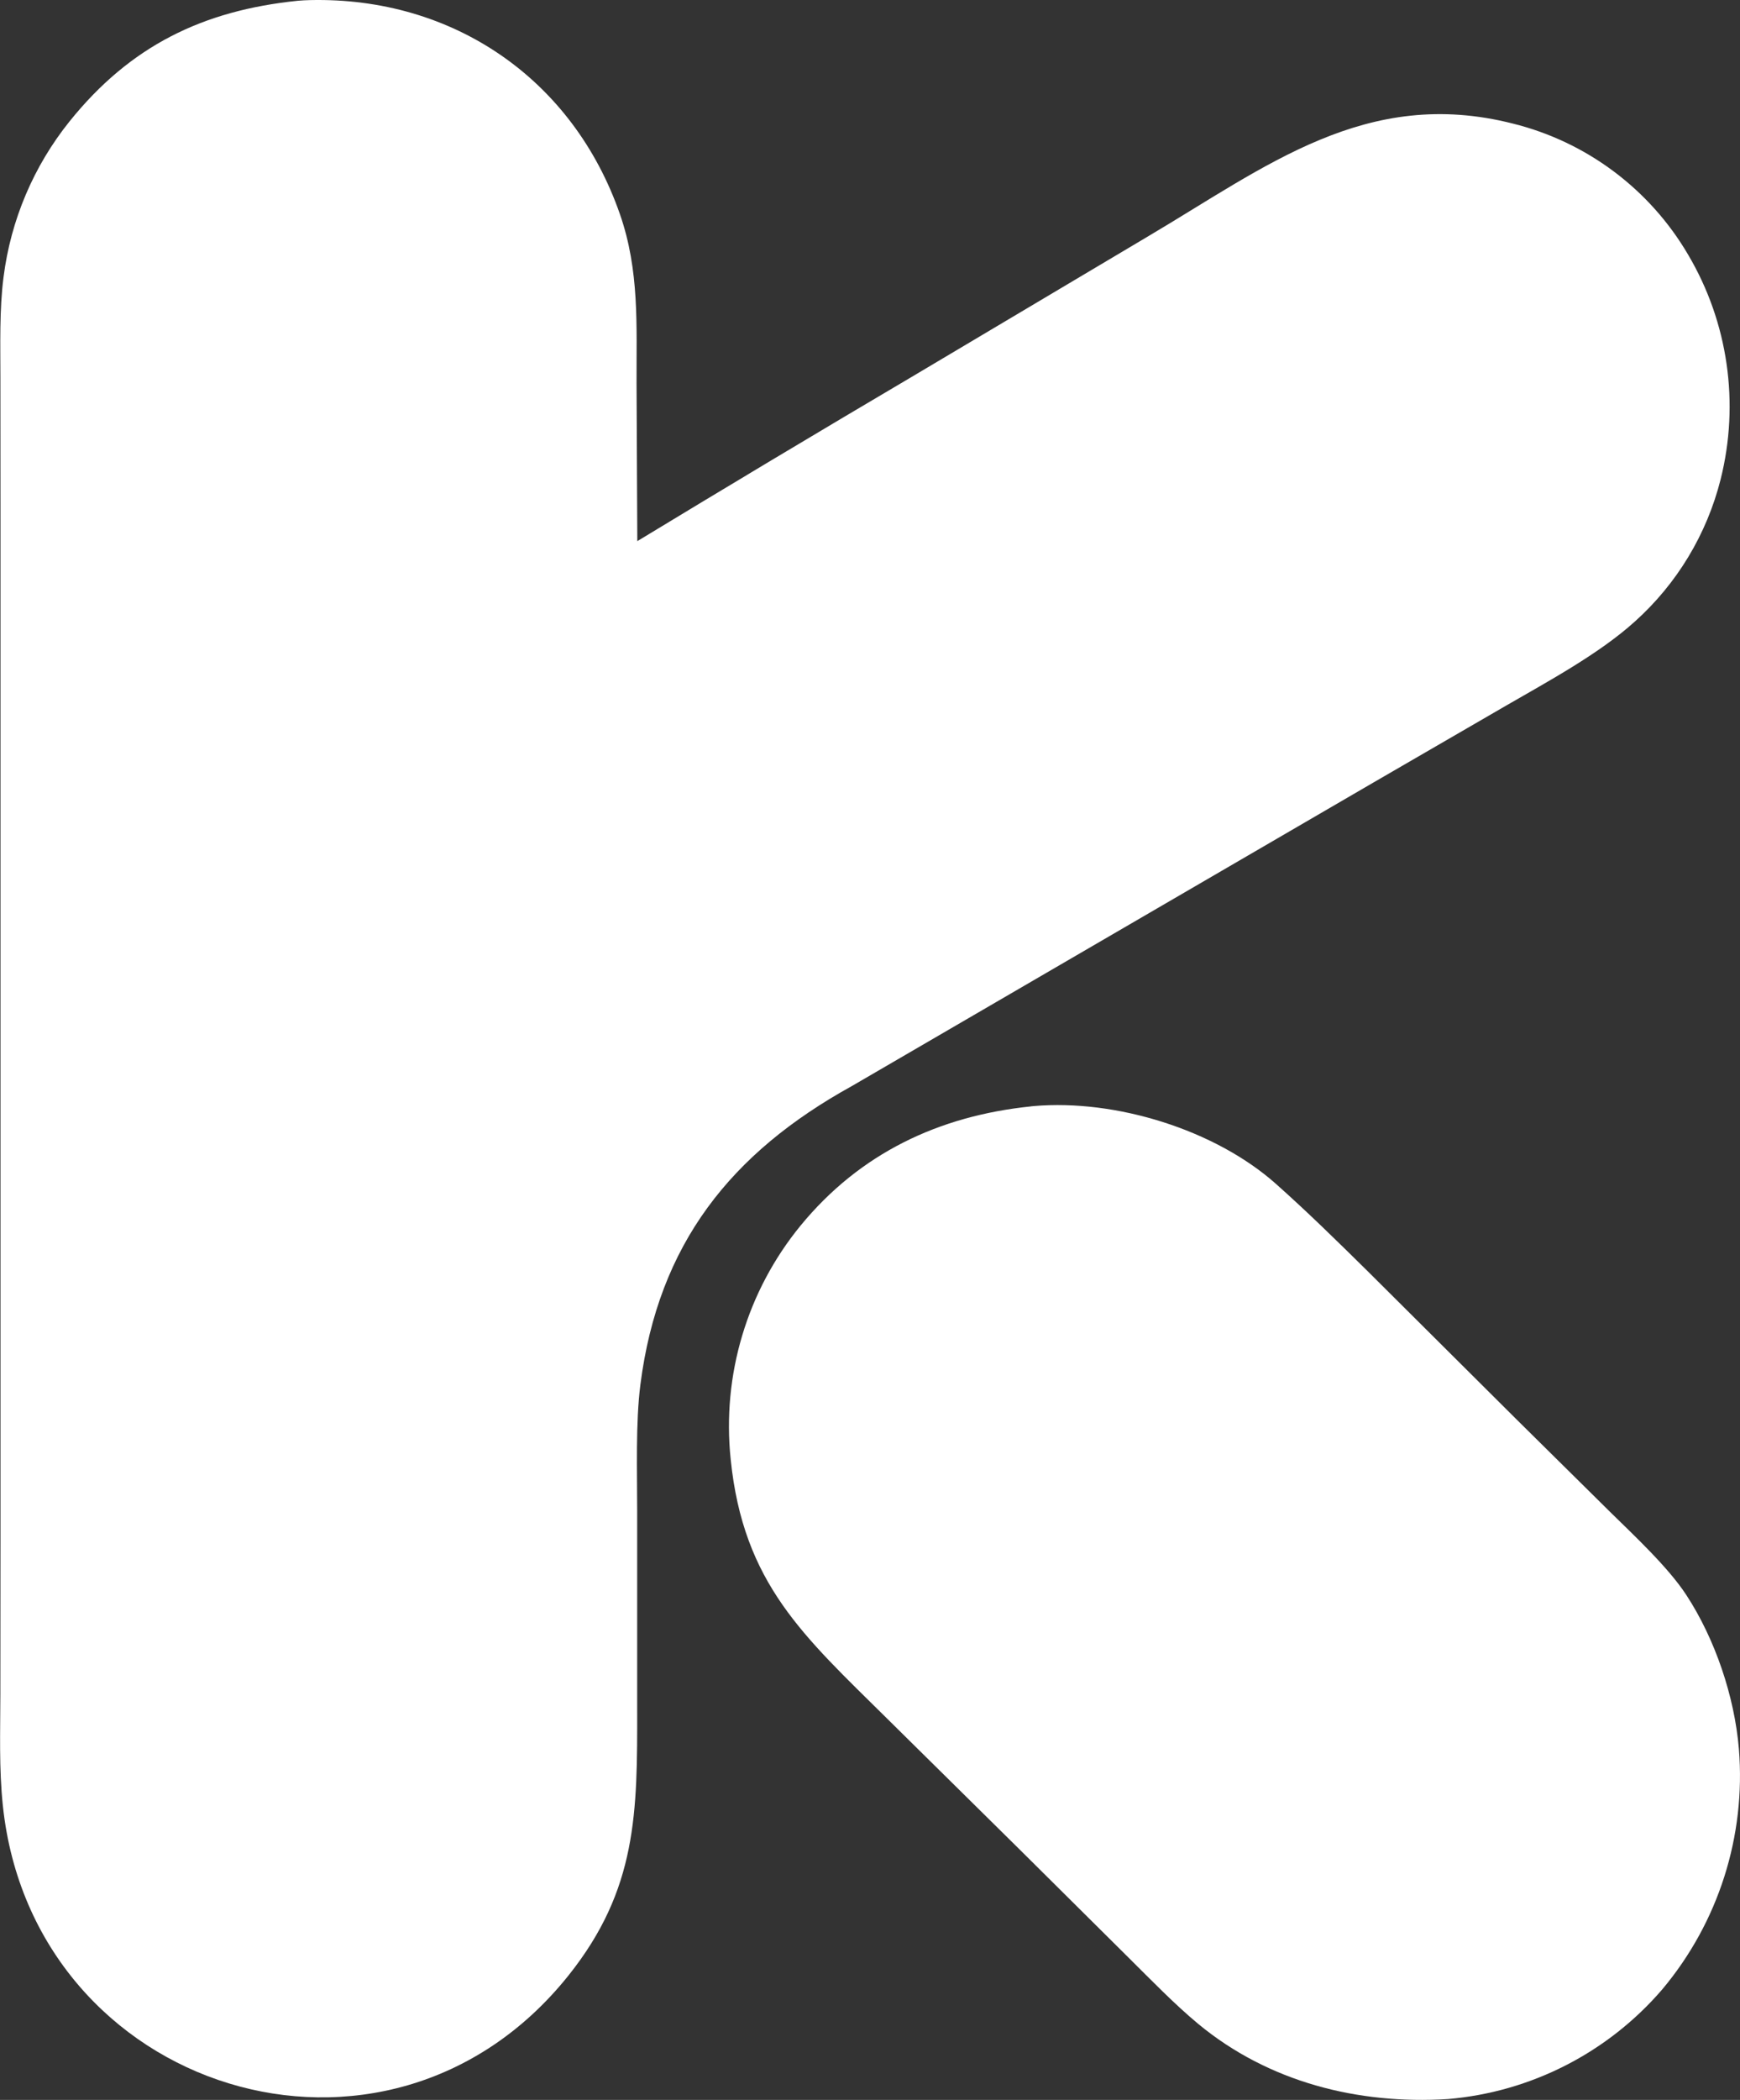
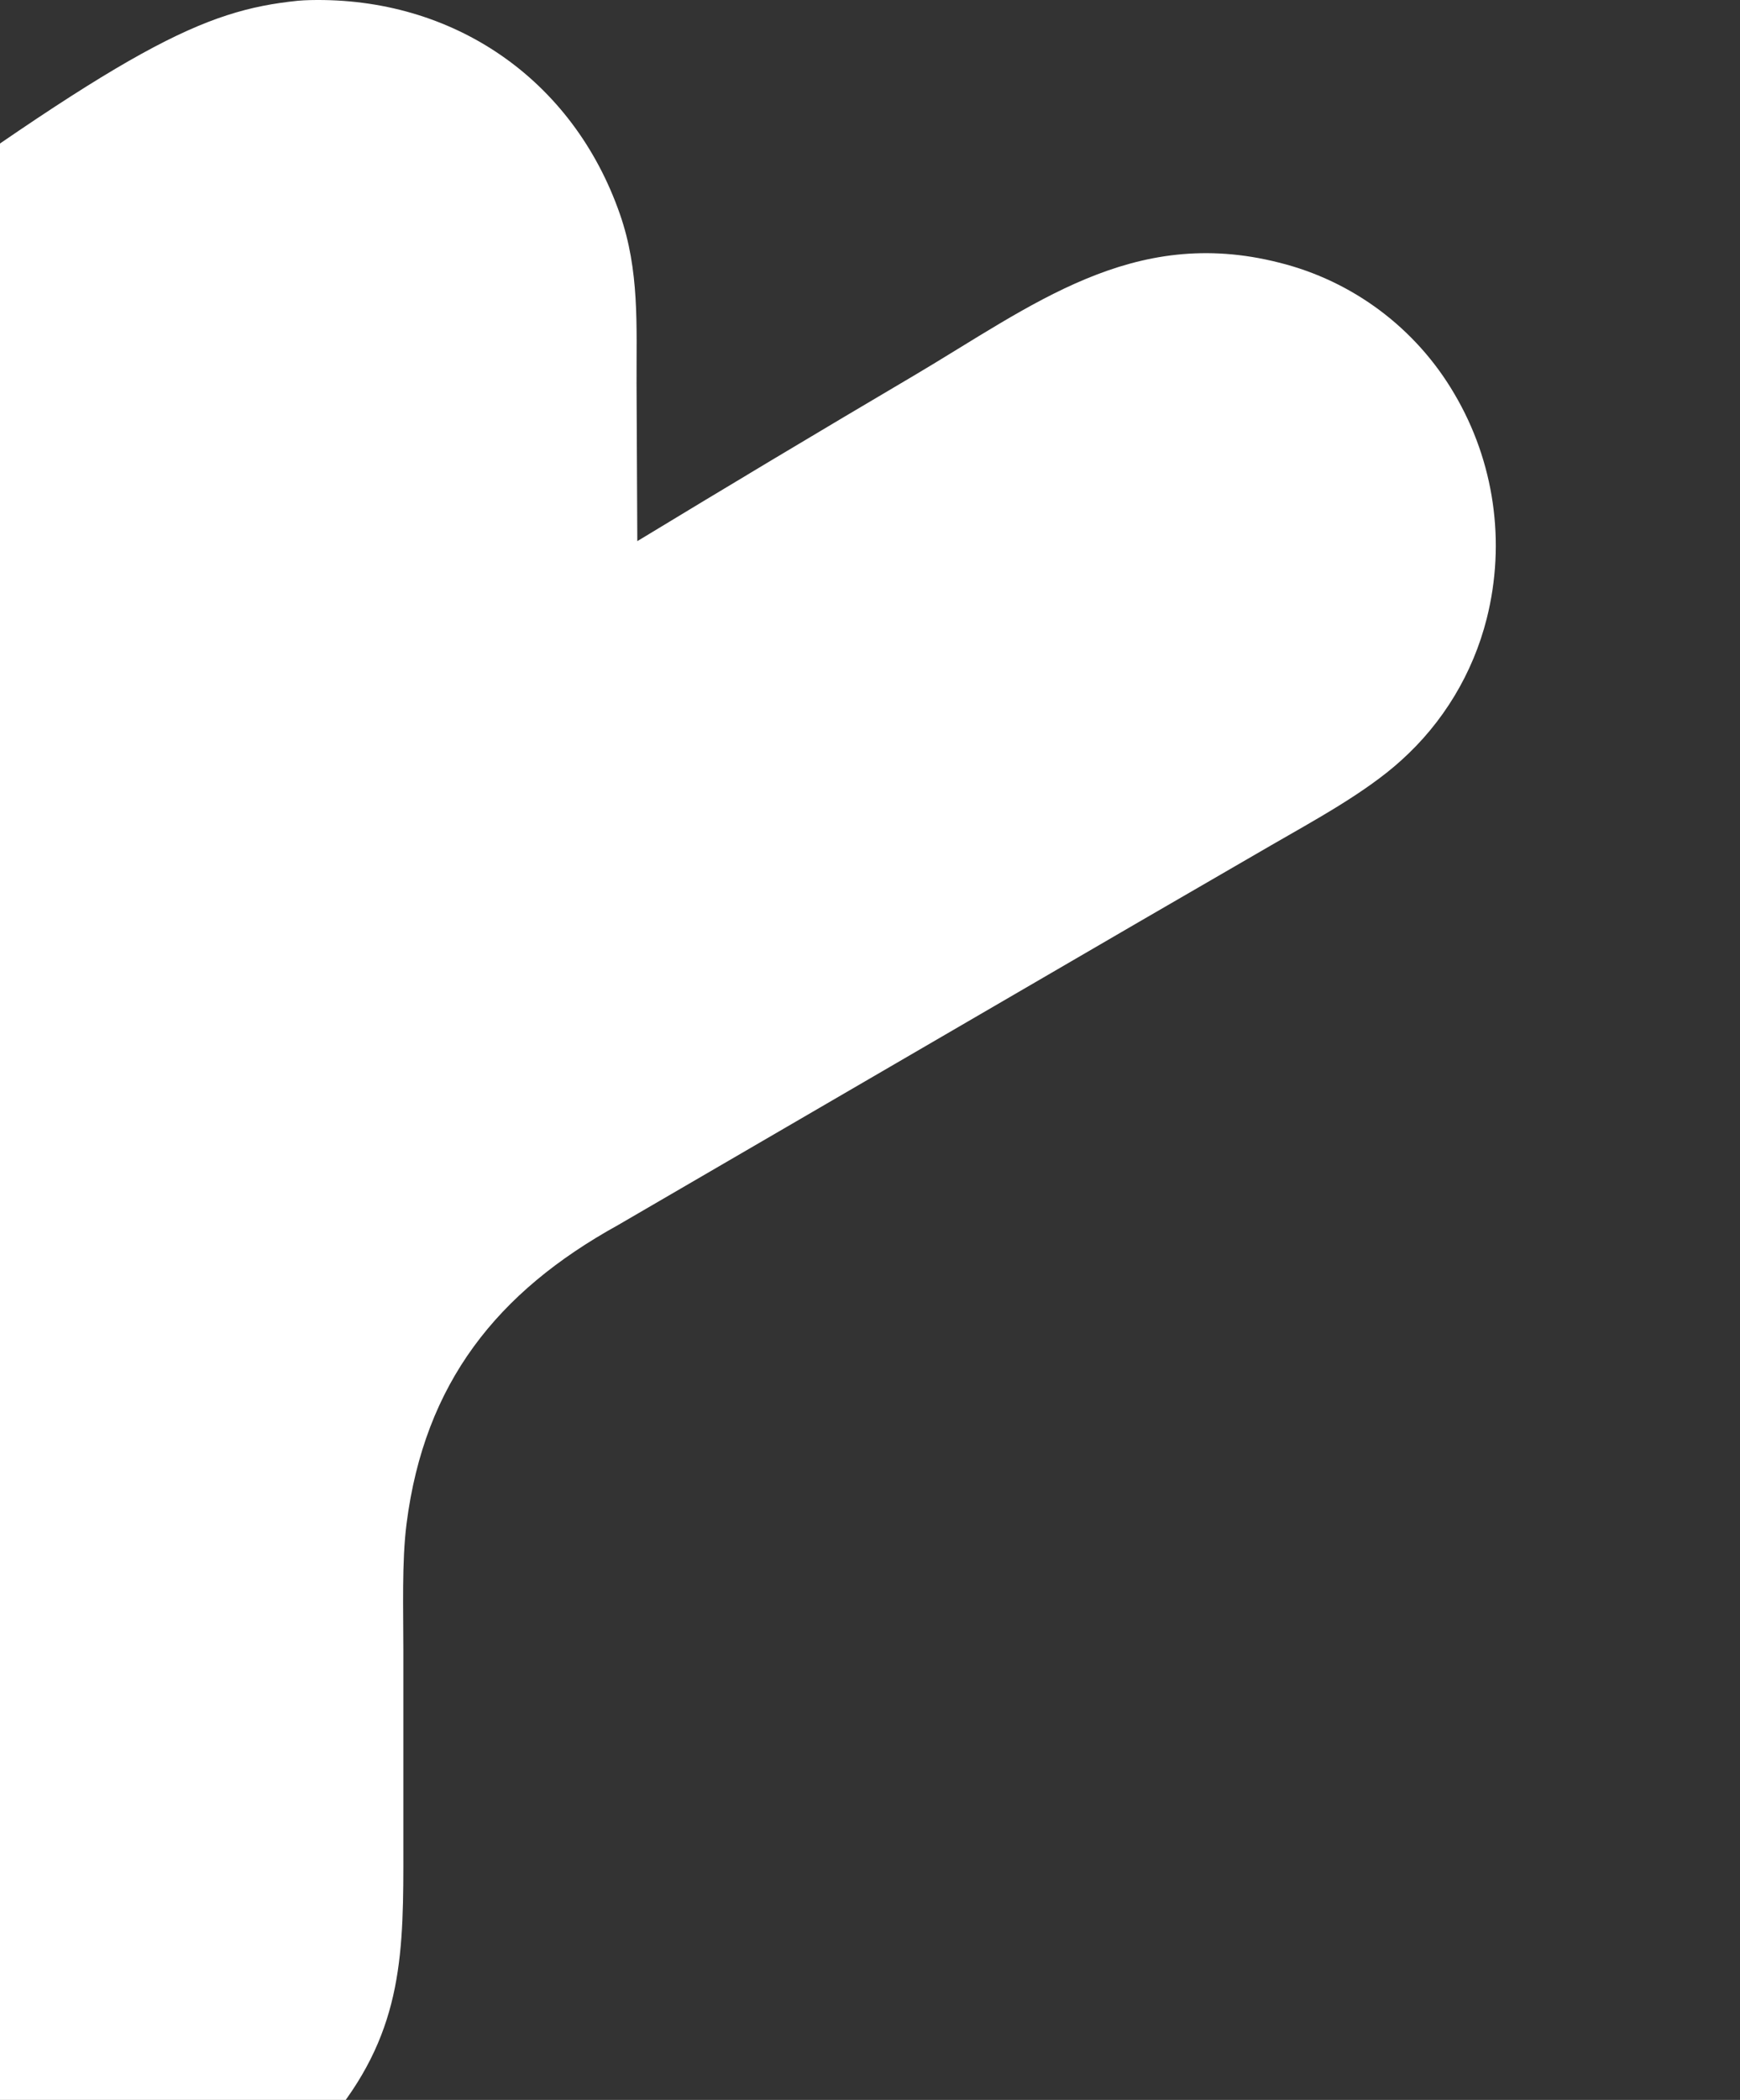
<svg xmlns="http://www.w3.org/2000/svg" id="Layer_2" data-name="Layer 2" viewBox="0 0 389.03 469.15">
  <rect x="0" y="0" width="389.03" height="469.15" fill="#333333" stroke="none" />
  <defs>
    <style>
      .cls-1 {
        fill: #fff;
      }
    </style>
  </defs>
  <g id="Layer_1-2" data-name="Layer 1">
-     <path class="cls-1" d="M66.58.17c.92-.08,1.85-.13,2.77-.15,31.93-.72,58.76,17.64,69.26,47.85,4.38,12.59,3.67,24.74,3.71,37.81l.17,35.22c20.47-12.42,41.02-24.71,61.64-36.87l52.28-31.06c26.66-15.74,49.05-33.69,81.84-25.36,16.47,4.08,30.6,14.65,39.18,29.29,8.95,15.13,11.55,33.18,7.26,50.22-3.09,12.25-9.76,23.3-19.16,31.73-7.98,7.23-19.59,13.47-29.03,18.93l-29.54,17.11-116.52,67.76c-27.02,14.92-43.25,35.29-47.26,66.69-1.09,8.52-.71,19.49-.72,28.26v43.96c.04,23.37.04,40.52-15.36,59.79-40.68,50.89-119.72,26.02-126.46-37.91-.88-8.36-.57-16.61-.56-24.98l.03-36.6v-121.05s0-104.63,0-104.63l-.02-31.62c0-7.35-.24-15.44.7-22.64,1.61-12.74,6.71-24.78,14.75-34.79C29.14,10.22,45.35,2.35,66.58.17Z" />
-     <path class="cls-1" d="M230.46,247.18l.71-.07c18.22-1.57,40.46,5.25,54.11,17.39,7.12,6.33,13.67,12.77,20.47,19.47l33.35,33.18,20.89,20.64c5.43,5.34,12.95,12.32,17.02,18.53,6.45,9.85,10.79,22.69,11.77,34.4,1.59,19.48-4.58,38.81-17.16,53.77-12.15,14.11-29.34,22.9-47.89,24.47-20.18,1.26-40.14-3.82-55.82-16.78-5.28-4.38-10.61-9.88-15.53-14.76l-24.18-23.99-29.91-29.52c-18.52-18.33-32.12-30.07-34.93-57.93-1.96-18.77,3.66-37.55,15.62-52.15,13.28-16.18,30.92-24.52,51.49-26.64Z" />
+     <path class="cls-1" d="M66.58.17c.92-.08,1.85-.13,2.77-.15,31.93-.72,58.76,17.64,69.26,47.85,4.38,12.59,3.67,24.74,3.71,37.81l.17,35.22c20.47-12.42,41.02-24.71,61.64-36.87c26.66-15.74,49.05-33.69,81.84-25.36,16.47,4.08,30.6,14.65,39.18,29.29,8.95,15.13,11.55,33.18,7.26,50.22-3.09,12.25-9.76,23.3-19.16,31.73-7.98,7.23-19.59,13.47-29.03,18.93l-29.54,17.11-116.52,67.76c-27.02,14.92-43.25,35.29-47.26,66.69-1.09,8.52-.71,19.49-.72,28.26v43.96c.04,23.37.04,40.52-15.36,59.79-40.68,50.89-119.72,26.02-126.46-37.91-.88-8.36-.57-16.61-.56-24.98l.03-36.6v-121.05s0-104.63,0-104.63l-.02-31.62c0-7.35-.24-15.44.7-22.64,1.61-12.74,6.71-24.78,14.75-34.79C29.14,10.22,45.35,2.35,66.58.17Z" />
  </g>
</svg>